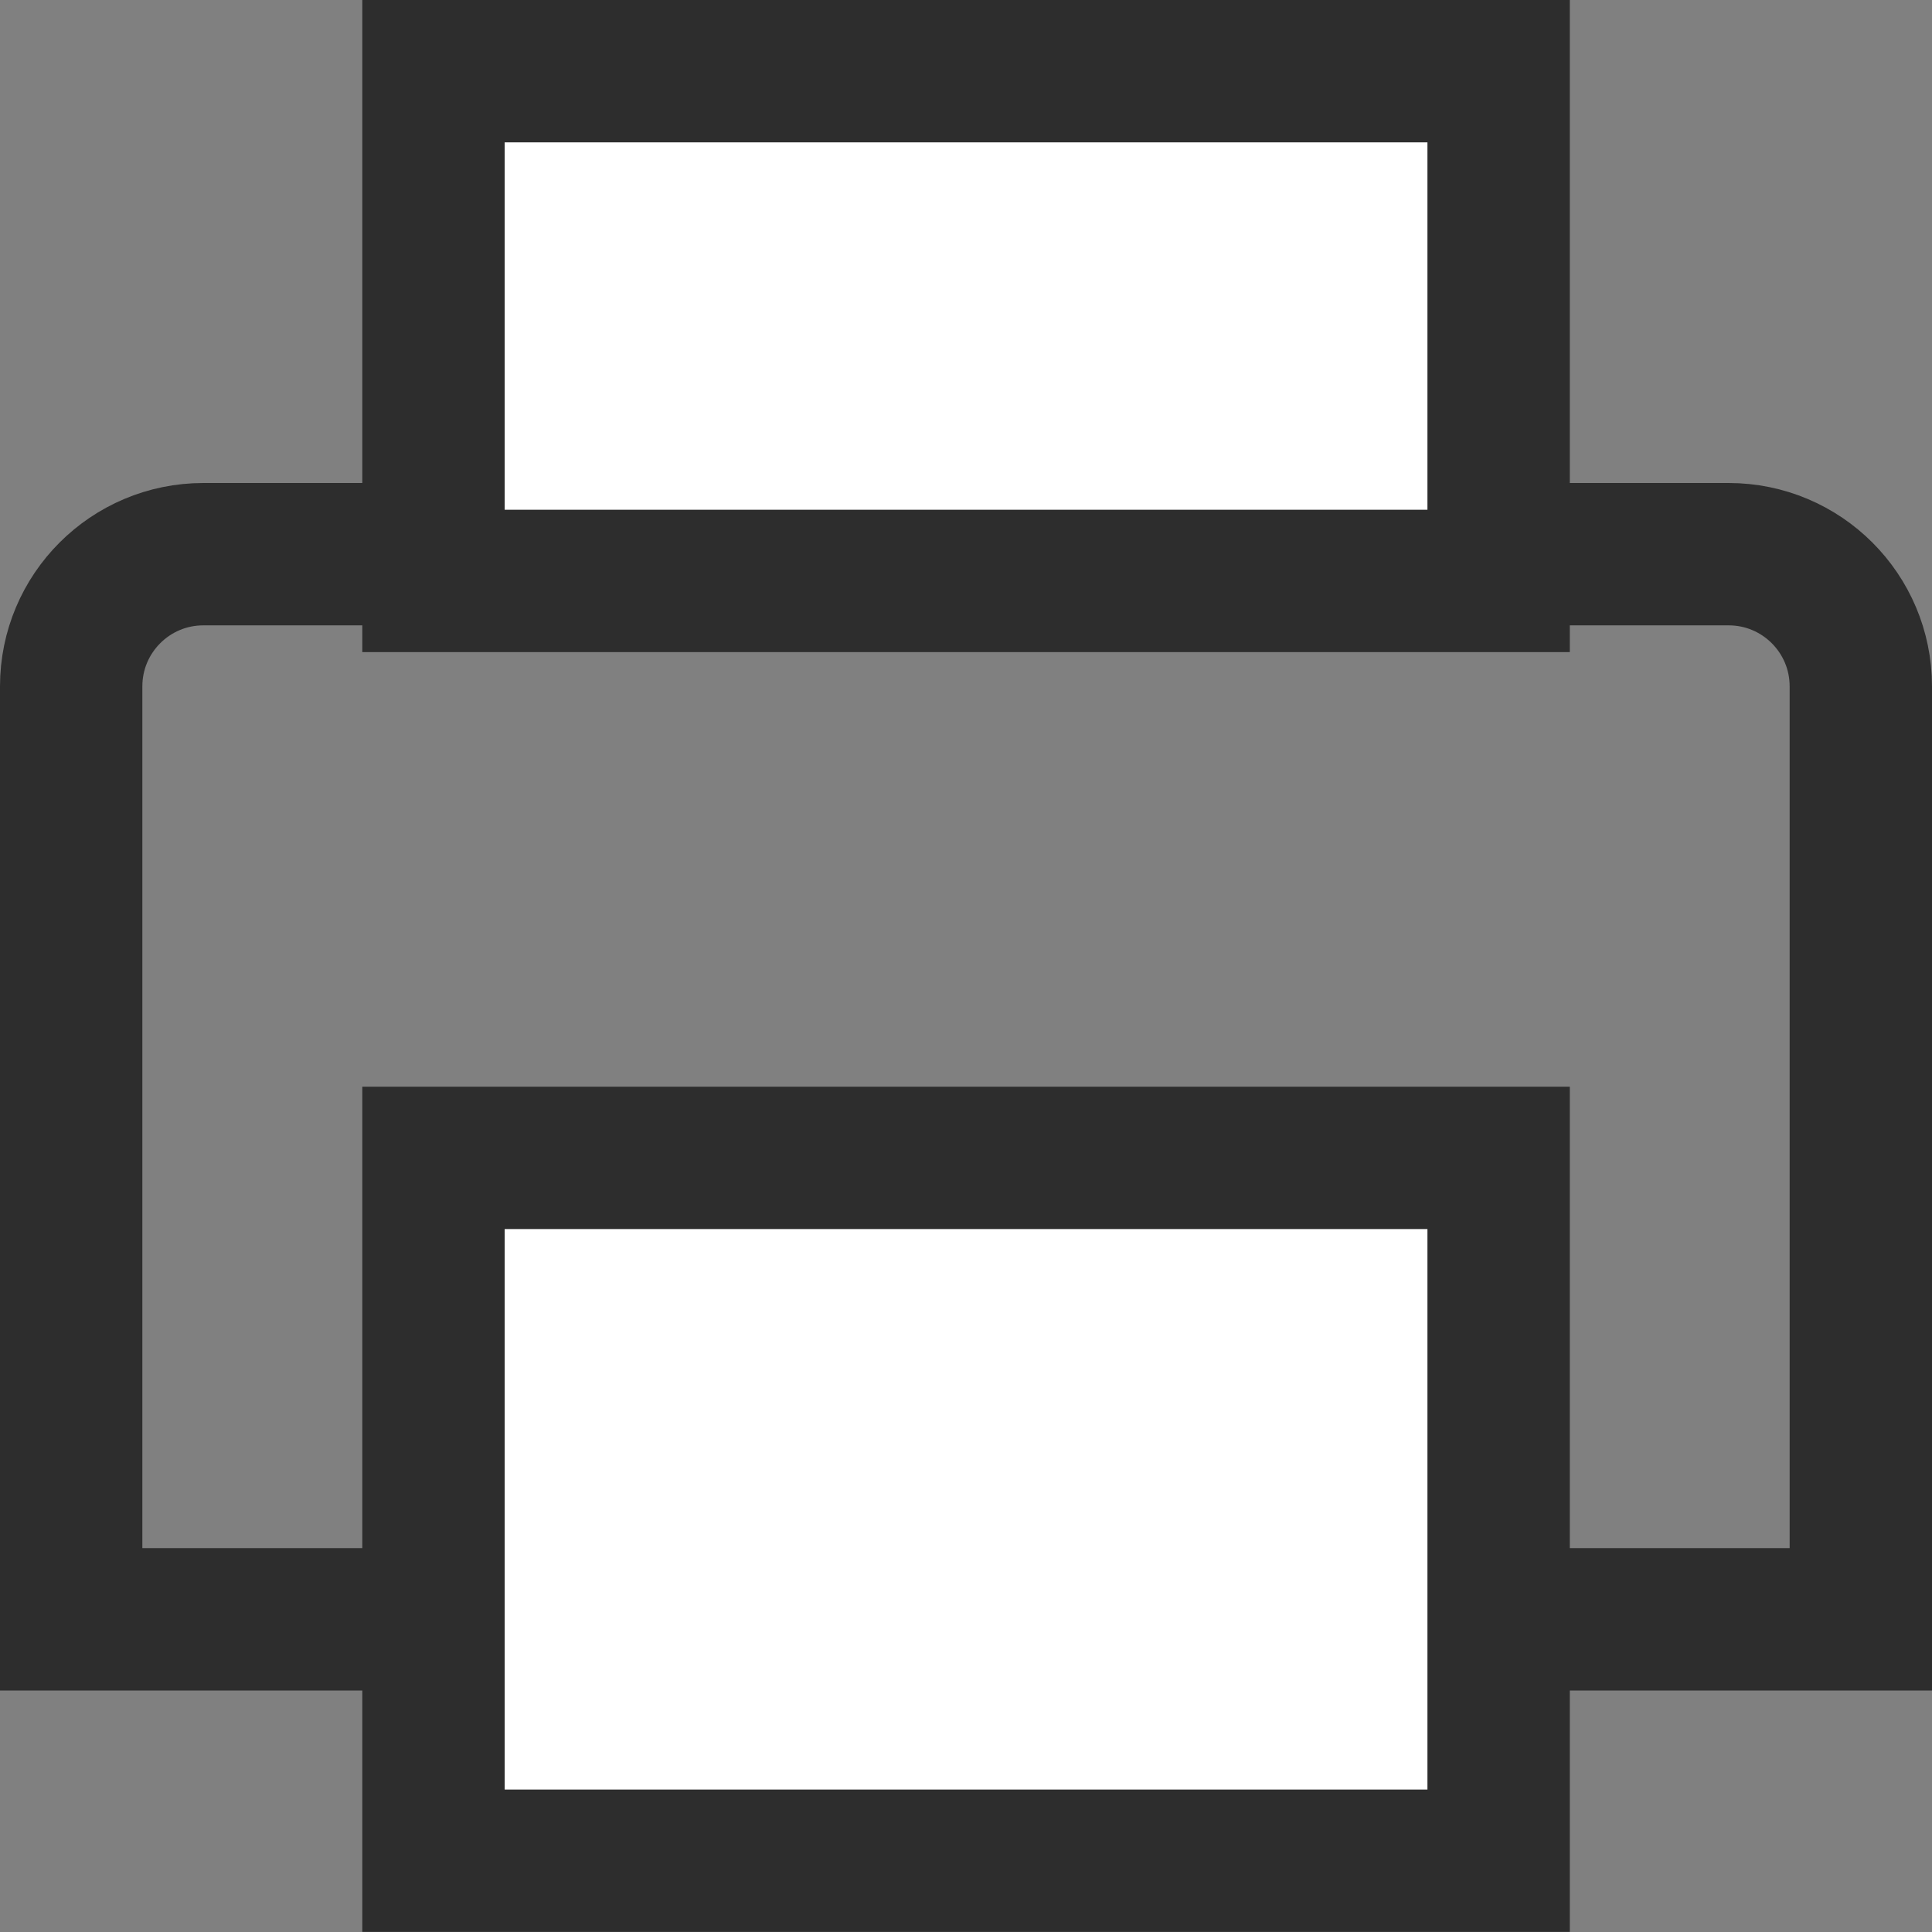
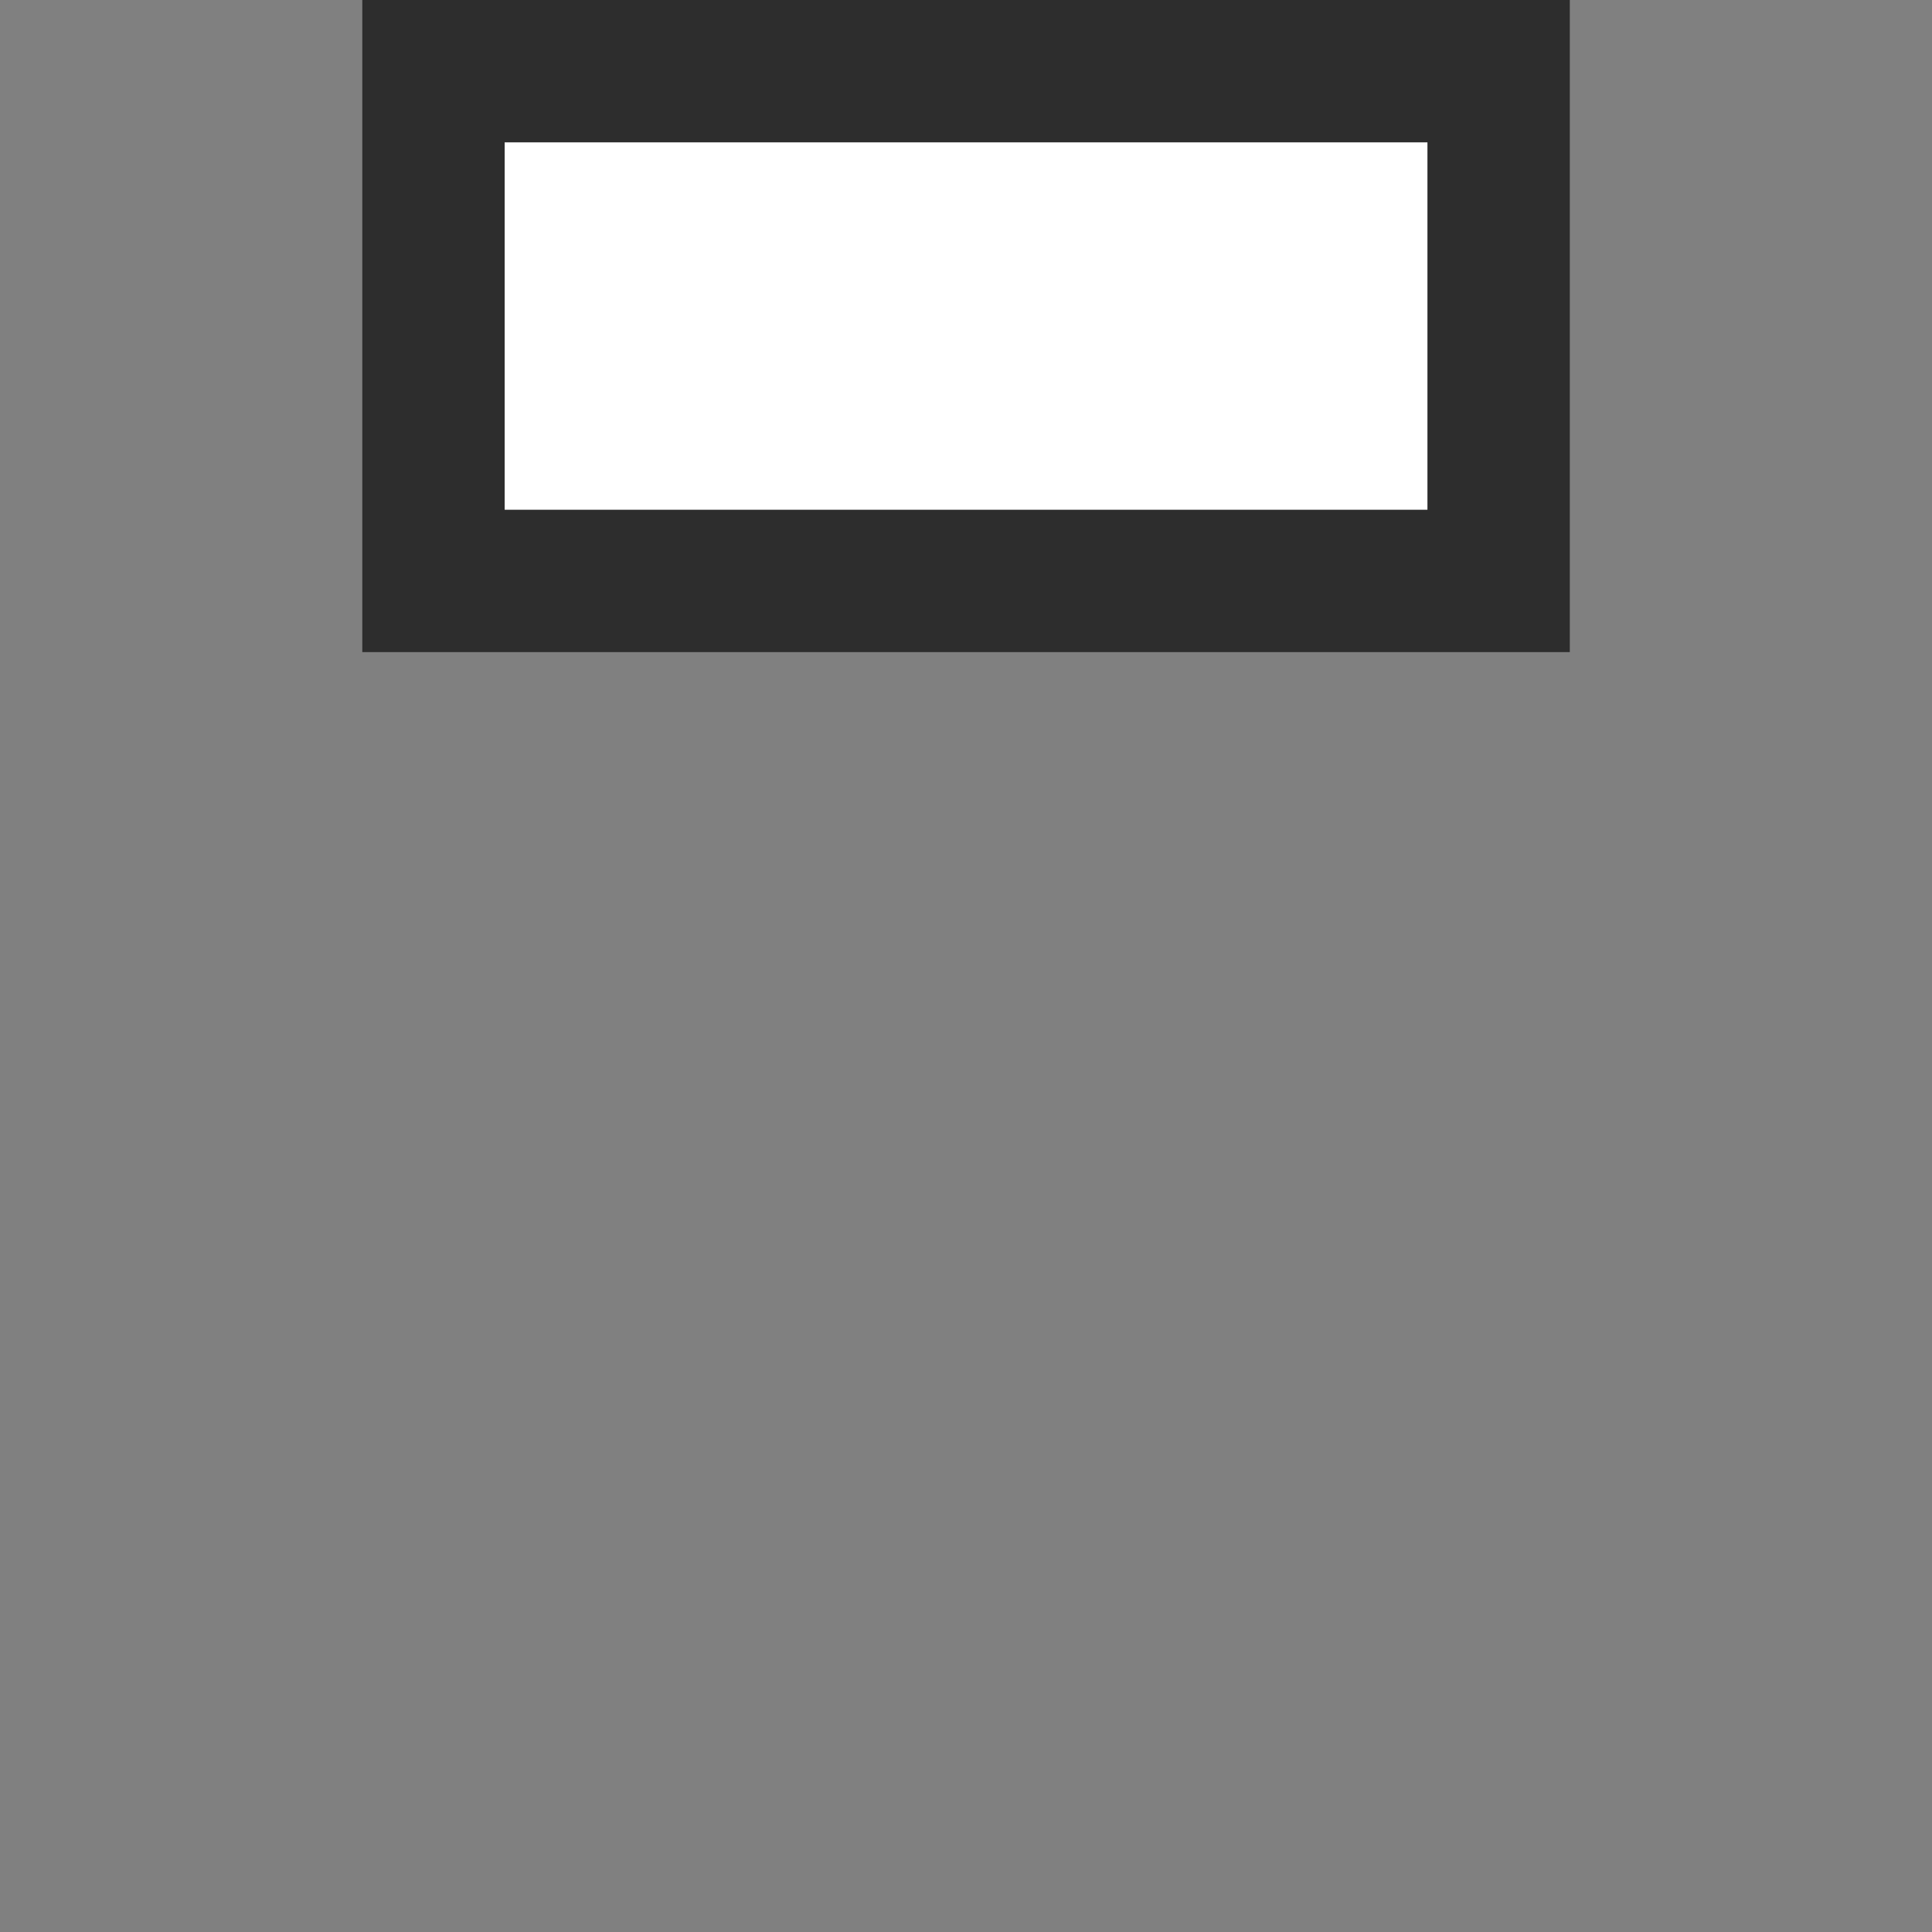
<svg xmlns="http://www.w3.org/2000/svg" width="19" height="19" viewBox="0 0 19 19" fill="none">
  <rect x="0" y="0" width="19" height="19" fill="#808080" stroke="none" />
-   <path d="M0.7 6.75C0.7 6.032 1.282 5.45 2 5.45H17C17.718 5.45 18.3 6.032 18.3 6.75V15.925H0.7V6.75Z" stroke="#2D2D2D" stroke-width="1.4" />
-   <rect x="4.263" y="11.387" width="10.475" height="6.912" fill="white" stroke="#2D2D2D" stroke-width="1.4" />
  <rect x="4.263" y="0.7" width="10.475" height="5.013" fill="white" stroke="#2D2D2D" stroke-width="1.4" />
</svg>